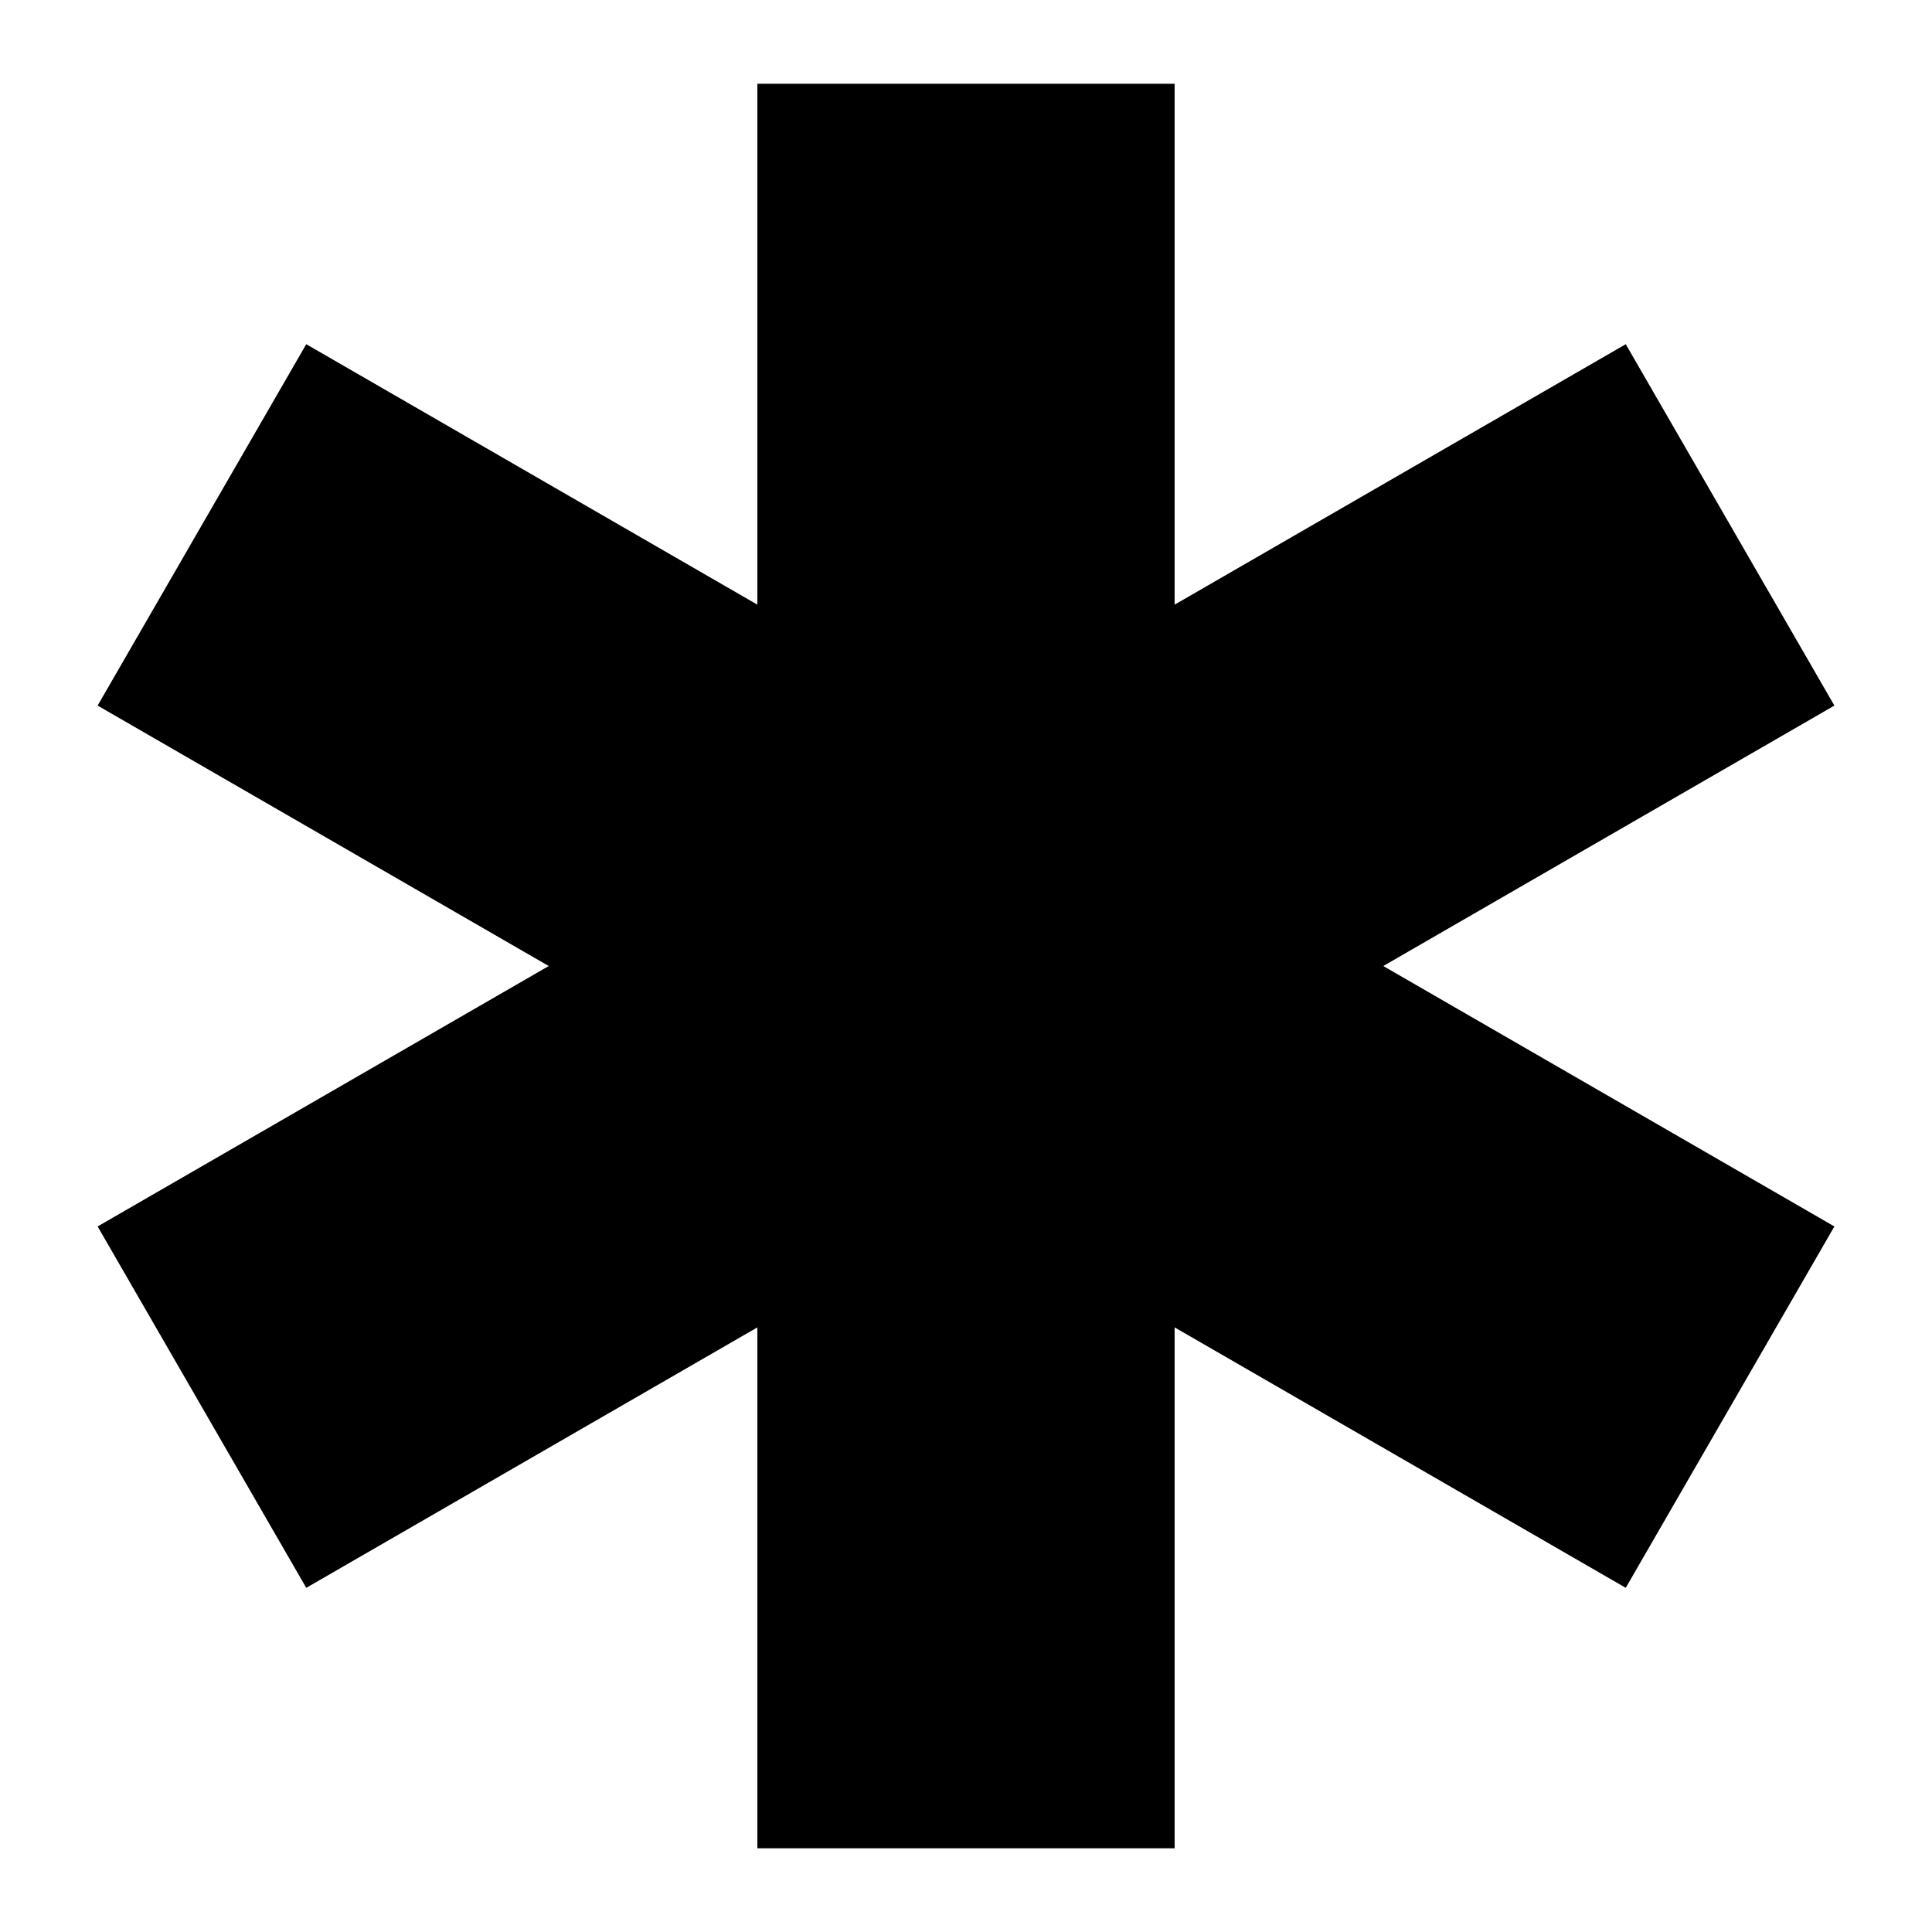
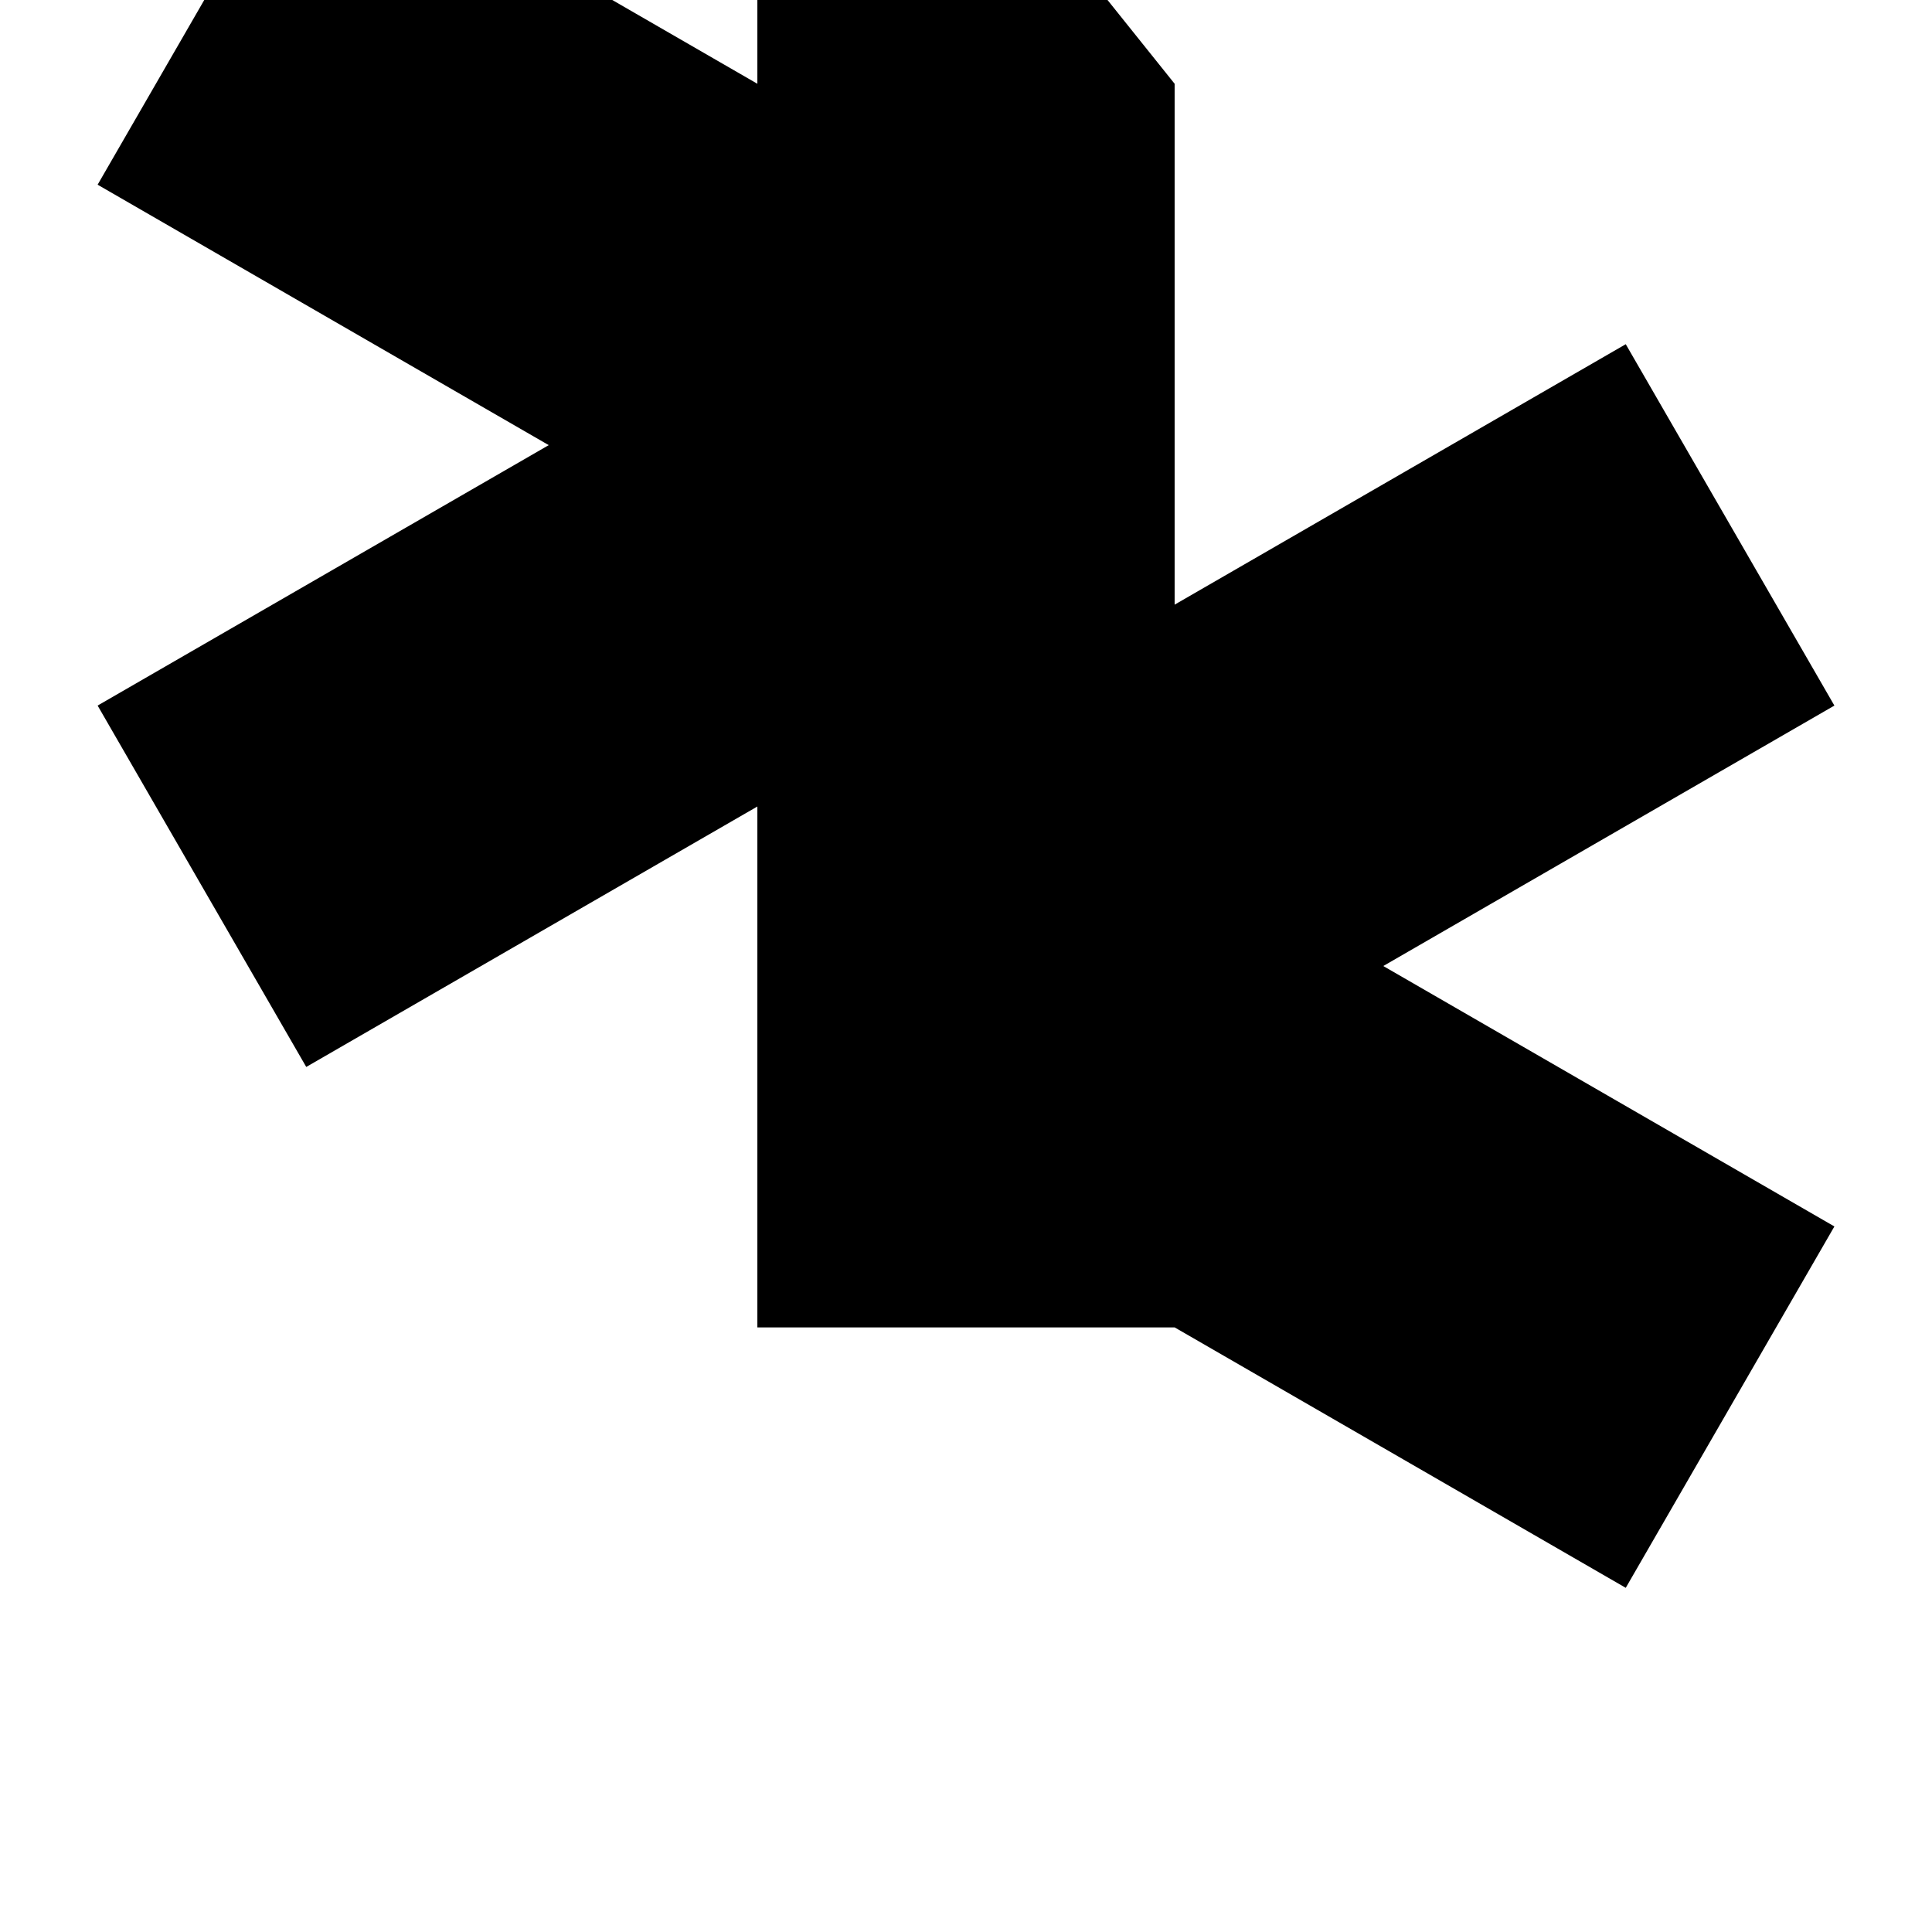
<svg xmlns="http://www.w3.org/2000/svg" fill="#000000" width="800px" height="800px" version="1.1" viewBox="144 144 512 512">
-   <path d="m455.29 166.2v138.04l119.55-69.023 55.293 95.77-119.55 69.02 119.55 69.016-55.293 95.77-119.55-69.02v138.04h-110.58v-138.04l-119.55 69.02-55.289-95.77 119.55-69.016-119.55-69.02 55.289-95.77 119.55 69.023v-138.04z" fill-rule="evenodd" />
+   <path d="m455.29 166.2v138.04l119.55-69.023 55.293 95.77-119.55 69.02 119.55 69.016-55.293 95.77-119.55-69.02h-110.58v-138.04l-119.55 69.02-55.289-95.77 119.55-69.016-119.55-69.02 55.289-95.77 119.55 69.023v-138.04z" fill-rule="evenodd" />
</svg>